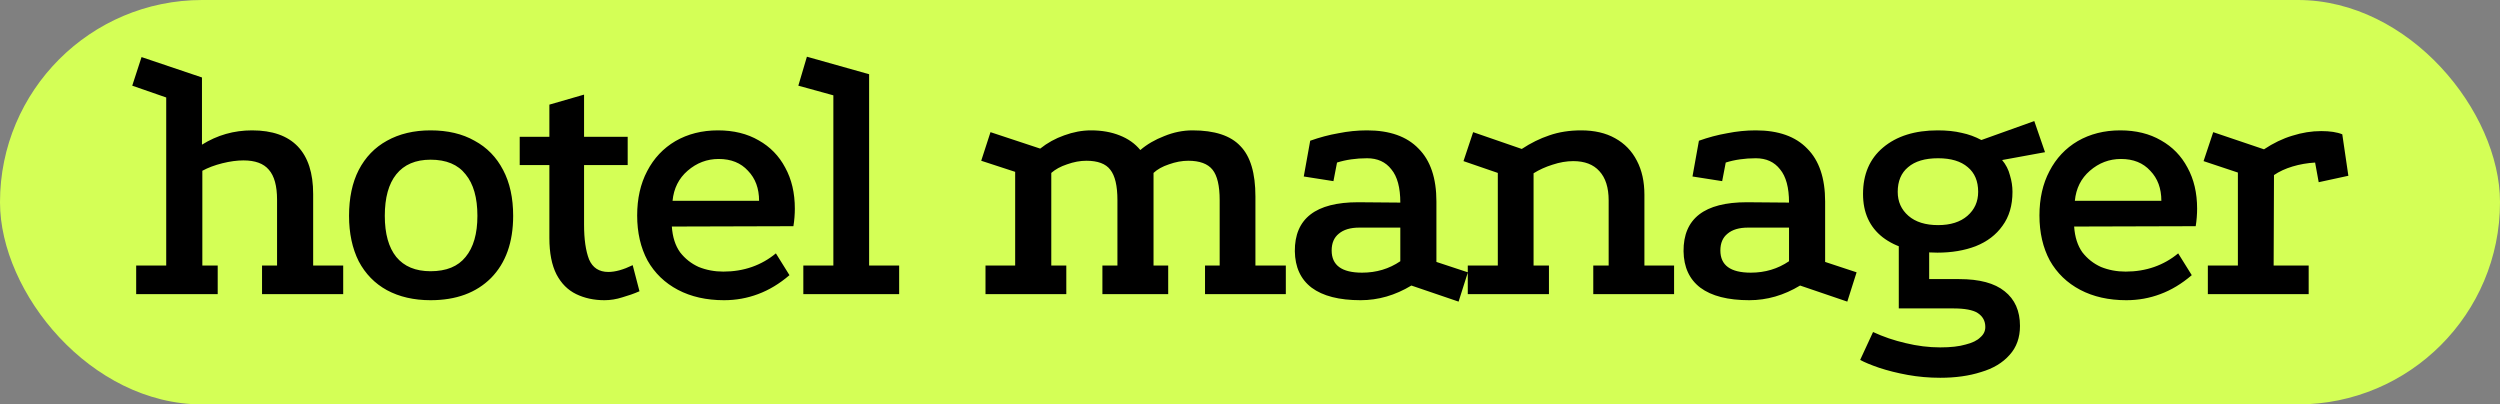
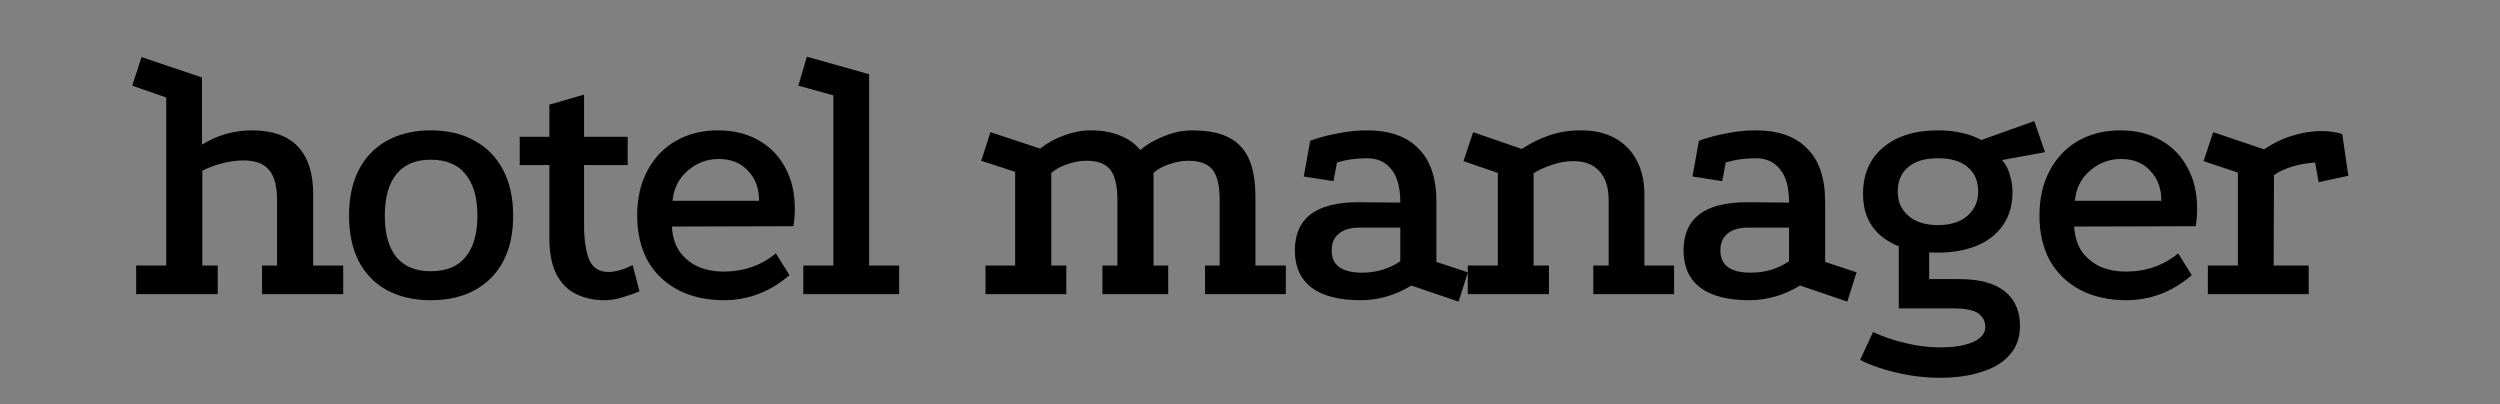
<svg xmlns="http://www.w3.org/2000/svg" width="136" height="22" viewBox="0 0 136 22" fill="none">
  <rect x="0" y="0" width="136" height="22" fill="#808080" stroke="none" />
-   <rect width="136" height="22" rx="11" fill="#D4FF56" />
  <path d="M7.408 16V14.444H9.042V5.303L7.194 4.661L7.7 3.105L10.987 4.214V7.87C11.817 7.351 12.725 7.092 13.71 7.092C14.812 7.092 15.642 7.384 16.2 7.967C16.757 8.551 17.036 9.413 17.036 10.554V14.444H18.67V16H14.255V14.444H15.072V10.865C15.072 10.113 14.922 9.569 14.624 9.232C14.339 8.894 13.879 8.726 13.243 8.726C12.893 8.726 12.511 8.778 12.096 8.881C11.681 8.985 11.318 9.121 11.007 9.29V14.444H11.843V16H7.408ZM23.423 7.092C24.356 7.092 25.154 7.28 25.815 7.656C26.489 8.019 27.008 8.551 27.371 9.251C27.734 9.938 27.916 10.768 27.916 11.741C27.916 13.18 27.514 14.308 26.71 15.125C25.906 15.929 24.81 16.331 23.423 16.331C22.515 16.331 21.724 16.149 21.05 15.786C20.389 15.423 19.876 14.898 19.513 14.211C19.163 13.511 18.988 12.687 18.988 11.741C18.988 10.768 19.163 9.938 19.513 9.251C19.876 8.551 20.389 8.019 21.05 7.656C21.724 7.28 22.515 7.092 23.423 7.092ZM23.423 8.687C22.606 8.687 21.983 8.953 21.556 9.484C21.141 10.003 20.933 10.755 20.933 11.741C20.933 12.713 21.141 13.459 21.556 13.977C21.983 14.496 22.606 14.755 23.423 14.755C24.279 14.755 24.914 14.496 25.329 13.977C25.757 13.459 25.971 12.713 25.971 11.741C25.971 10.755 25.757 10.003 25.329 9.484C24.914 8.953 24.279 8.687 23.423 8.687ZM32.882 16.331C32.311 16.331 31.799 16.22 31.345 16C30.891 15.78 30.535 15.423 30.275 14.93C30.016 14.425 29.886 13.763 29.886 12.946V8.979H28.272V7.442H29.886V5.692L31.773 5.147V7.442H34.146V8.979H31.773V12.227C31.773 13.018 31.864 13.647 32.045 14.113C32.24 14.567 32.59 14.794 33.095 14.794C33.471 14.794 33.912 14.671 34.418 14.425L34.788 15.844C34.489 15.974 34.178 16.084 33.854 16.175C33.53 16.279 33.206 16.331 32.882 16.331ZM42.947 14.969C42.403 15.436 41.832 15.78 41.236 16C40.652 16.22 40.036 16.331 39.388 16.331C38.429 16.331 37.592 16.143 36.879 15.767C36.166 15.391 35.615 14.859 35.226 14.172C34.85 13.472 34.662 12.655 34.662 11.721C34.662 10.8 34.843 9.997 35.206 9.309C35.569 8.609 36.082 8.065 36.743 7.676C37.417 7.287 38.189 7.092 39.057 7.092C39.913 7.092 40.652 7.274 41.275 7.637C41.897 7.987 42.377 8.479 42.714 9.115C43.064 9.75 43.239 10.496 43.239 11.351C43.239 11.494 43.233 11.65 43.22 11.818C43.207 11.987 43.187 12.149 43.161 12.305L36.548 12.324C36.587 12.895 36.736 13.361 36.996 13.724C37.268 14.075 37.605 14.34 38.007 14.522C38.422 14.69 38.87 14.775 39.349 14.775C39.907 14.775 40.425 14.69 40.905 14.522C41.385 14.353 41.819 14.107 42.208 13.783L42.947 14.969ZM41.294 10.924C41.294 10.249 41.093 9.705 40.691 9.29C40.302 8.862 39.771 8.648 39.096 8.648C38.461 8.648 37.897 8.862 37.404 9.29C36.925 9.705 36.652 10.249 36.587 10.924H41.294ZM43.701 16V14.444H45.335V5.186L43.429 4.661L43.896 3.085L47.28 4.038V14.444H48.914V16H43.701ZM53.611 16V14.444H55.225V9.348L53.378 8.745L53.883 7.189L56.587 8.084C56.976 7.773 57.41 7.533 57.89 7.364C58.383 7.183 58.869 7.092 59.349 7.092C59.932 7.092 60.451 7.183 60.905 7.364C61.371 7.546 61.747 7.812 62.033 8.162C62.396 7.851 62.83 7.598 63.336 7.403C63.842 7.196 64.354 7.092 64.872 7.092C66.078 7.092 66.947 7.377 67.478 7.948C68.023 8.505 68.295 9.42 68.295 10.69V14.444H69.949V16H65.553V14.444H66.35V10.885C66.35 10.107 66.221 9.556 65.962 9.232C65.702 8.907 65.261 8.745 64.639 8.745C64.302 8.745 63.952 8.81 63.589 8.94C63.239 9.056 62.96 9.212 62.752 9.407V14.444H63.55V16H59.971V14.444H60.788V10.885C60.788 10.107 60.658 9.556 60.399 9.232C60.153 8.907 59.718 8.745 59.096 8.745C58.759 8.745 58.408 8.81 58.045 8.94C57.695 9.056 57.41 9.212 57.19 9.407V14.444H58.007V16H53.611ZM76.779 15.533C75.898 16.065 74.977 16.331 74.017 16.331C72.851 16.331 71.962 16.104 71.353 15.65C70.757 15.196 70.452 14.535 70.439 13.666C70.426 11.89 71.573 11.002 73.881 11.002L76.177 11.021C76.177 10.204 76.014 9.601 75.69 9.212C75.379 8.81 74.938 8.609 74.368 8.609C74.069 8.609 73.784 8.629 73.512 8.668C73.24 8.706 72.98 8.765 72.734 8.843L72.539 9.854L70.925 9.601L71.275 7.656C71.781 7.475 72.293 7.338 72.812 7.248C73.33 7.144 73.849 7.092 74.368 7.092C75.599 7.092 76.533 7.423 77.168 8.084C77.817 8.732 78.141 9.692 78.141 10.963V14.249L79.852 14.814L79.347 16.408L76.779 15.533ZM73.94 12.382C73.46 12.382 73.091 12.493 72.831 12.713C72.572 12.921 72.442 13.225 72.442 13.627C72.442 14.431 72.993 14.833 74.095 14.833C74.873 14.833 75.567 14.626 76.177 14.211V12.382H73.94ZM79.847 16V14.444H81.481V9.407L79.614 8.765L80.139 7.189L82.784 8.103C83.277 7.779 83.776 7.533 84.282 7.364C84.801 7.183 85.378 7.092 86.013 7.092C86.739 7.092 87.355 7.235 87.861 7.52C88.379 7.805 88.775 8.214 89.047 8.745C89.319 9.264 89.456 9.88 89.456 10.593V14.444H91.07V16H86.674V14.444H87.511V10.904C87.511 10.204 87.342 9.672 87.005 9.309C86.681 8.946 86.207 8.765 85.585 8.765C85.222 8.765 84.846 8.83 84.457 8.959C84.081 9.076 83.737 9.232 83.426 9.426V14.444H84.263V16H79.847ZM97.925 15.533C97.044 16.065 96.123 16.331 95.164 16.331C93.997 16.331 93.109 16.104 92.499 15.65C91.903 15.196 91.598 14.535 91.585 13.666C91.572 11.89 92.719 11.002 95.028 11.002L97.323 11.021C97.323 10.204 97.16 9.601 96.836 9.212C96.525 8.81 96.084 8.609 95.514 8.609C95.216 8.609 94.93 8.629 94.658 8.668C94.386 8.706 94.126 8.765 93.88 8.843L93.686 9.854L92.071 9.601L92.421 7.656C92.927 7.475 93.439 7.338 93.958 7.248C94.477 7.144 94.995 7.092 95.514 7.092C96.746 7.092 97.679 7.423 98.314 8.084C98.963 8.732 99.287 9.692 99.287 10.963V14.249L100.999 14.814L100.493 16.408L97.925 15.533ZM95.086 12.382C94.606 12.382 94.237 12.493 93.977 12.713C93.718 12.921 93.588 13.225 93.588 13.627C93.588 14.431 94.139 14.833 95.242 14.833C96.019 14.833 96.713 14.626 97.323 14.211V12.382H95.086ZM105.394 13.744C104.137 13.744 103.145 13.465 102.419 12.908C101.706 12.35 101.349 11.566 101.349 10.554C101.349 9.478 101.712 8.635 102.438 8.026C103.177 7.403 104.169 7.092 105.414 7.092C105.907 7.092 106.341 7.137 106.717 7.228C107.093 7.306 107.45 7.436 107.787 7.617L110.665 6.586L111.249 8.279L108.915 8.706C109.122 8.953 109.265 9.232 109.343 9.543C109.434 9.841 109.479 10.139 109.479 10.437C109.479 11.177 109.297 11.792 108.934 12.285C108.584 12.778 108.098 13.147 107.476 13.394C106.866 13.627 106.172 13.744 105.394 13.744ZM105.55 20.551C104.941 20.551 104.351 20.499 103.78 20.396C103.21 20.292 102.691 20.162 102.224 20.007C101.77 19.851 101.427 19.708 101.193 19.579L101.894 18.062C102.451 18.321 103.041 18.522 103.663 18.665C104.299 18.82 104.928 18.898 105.55 18.898C106.121 18.898 106.581 18.846 106.931 18.742C107.294 18.652 107.56 18.522 107.728 18.353C107.91 18.198 108.001 18.01 108.001 17.789C108.001 17.465 107.865 17.212 107.592 17.031C107.333 16.862 106.886 16.778 106.25 16.778H103.294V12.966L104.947 13.394V15.183H106.581C107.683 15.183 108.506 15.403 109.051 15.844C109.609 16.285 109.887 16.914 109.887 17.731C109.887 18.366 109.699 18.892 109.323 19.306C108.947 19.734 108.429 20.046 107.767 20.24C107.119 20.448 106.38 20.551 105.55 20.551ZM105.433 12.246C106.108 12.246 106.639 12.078 107.028 11.741C107.417 11.403 107.612 10.969 107.612 10.437C107.612 9.854 107.424 9.407 107.048 9.095C106.672 8.771 106.134 8.609 105.433 8.609C104.72 8.609 104.176 8.771 103.8 9.095C103.424 9.407 103.236 9.854 103.236 10.437C103.236 10.969 103.43 11.403 103.819 11.741C104.208 12.078 104.746 12.246 105.433 12.246ZM119.232 14.969C118.687 15.436 118.117 15.78 117.52 16C116.937 16.22 116.321 16.331 115.672 16.331C114.713 16.331 113.877 16.143 113.163 15.767C112.45 15.391 111.899 14.859 111.51 14.172C111.134 13.472 110.946 12.655 110.946 11.721C110.946 10.8 111.128 9.997 111.491 9.309C111.854 8.609 112.366 8.065 113.027 7.676C113.701 7.287 114.473 7.092 115.342 7.092C116.197 7.092 116.937 7.274 117.559 7.637C118.181 7.987 118.661 8.479 118.998 9.115C119.348 9.75 119.523 10.496 119.523 11.351C119.523 11.494 119.517 11.65 119.504 11.818C119.491 11.987 119.472 12.149 119.446 12.305L112.833 12.324C112.872 12.895 113.021 13.361 113.28 13.724C113.552 14.075 113.889 14.34 114.291 14.522C114.706 14.69 115.154 14.775 115.633 14.775C116.191 14.775 116.71 14.69 117.189 14.522C117.669 14.353 118.104 14.107 118.493 13.783L119.232 14.969ZM117.578 10.924C117.578 10.249 117.377 9.705 116.975 9.29C116.586 8.862 116.055 8.648 115.381 8.648C114.745 8.648 114.181 8.862 113.688 9.29C113.209 9.705 112.936 10.249 112.872 10.924H117.578ZM123.161 8.123C123.667 7.786 124.179 7.539 124.697 7.384C125.229 7.215 125.754 7.131 126.273 7.131C126.753 7.131 127.135 7.189 127.42 7.306L127.751 9.562L126.137 9.912L125.942 8.843C125.514 8.868 125.106 8.94 124.717 9.056C124.328 9.173 123.991 9.329 123.705 9.523L123.686 14.444H125.592V16H120.107V14.444H121.741V9.387L119.874 8.765L120.399 7.189L123.161 8.123Z" fill="black" />
</svg>